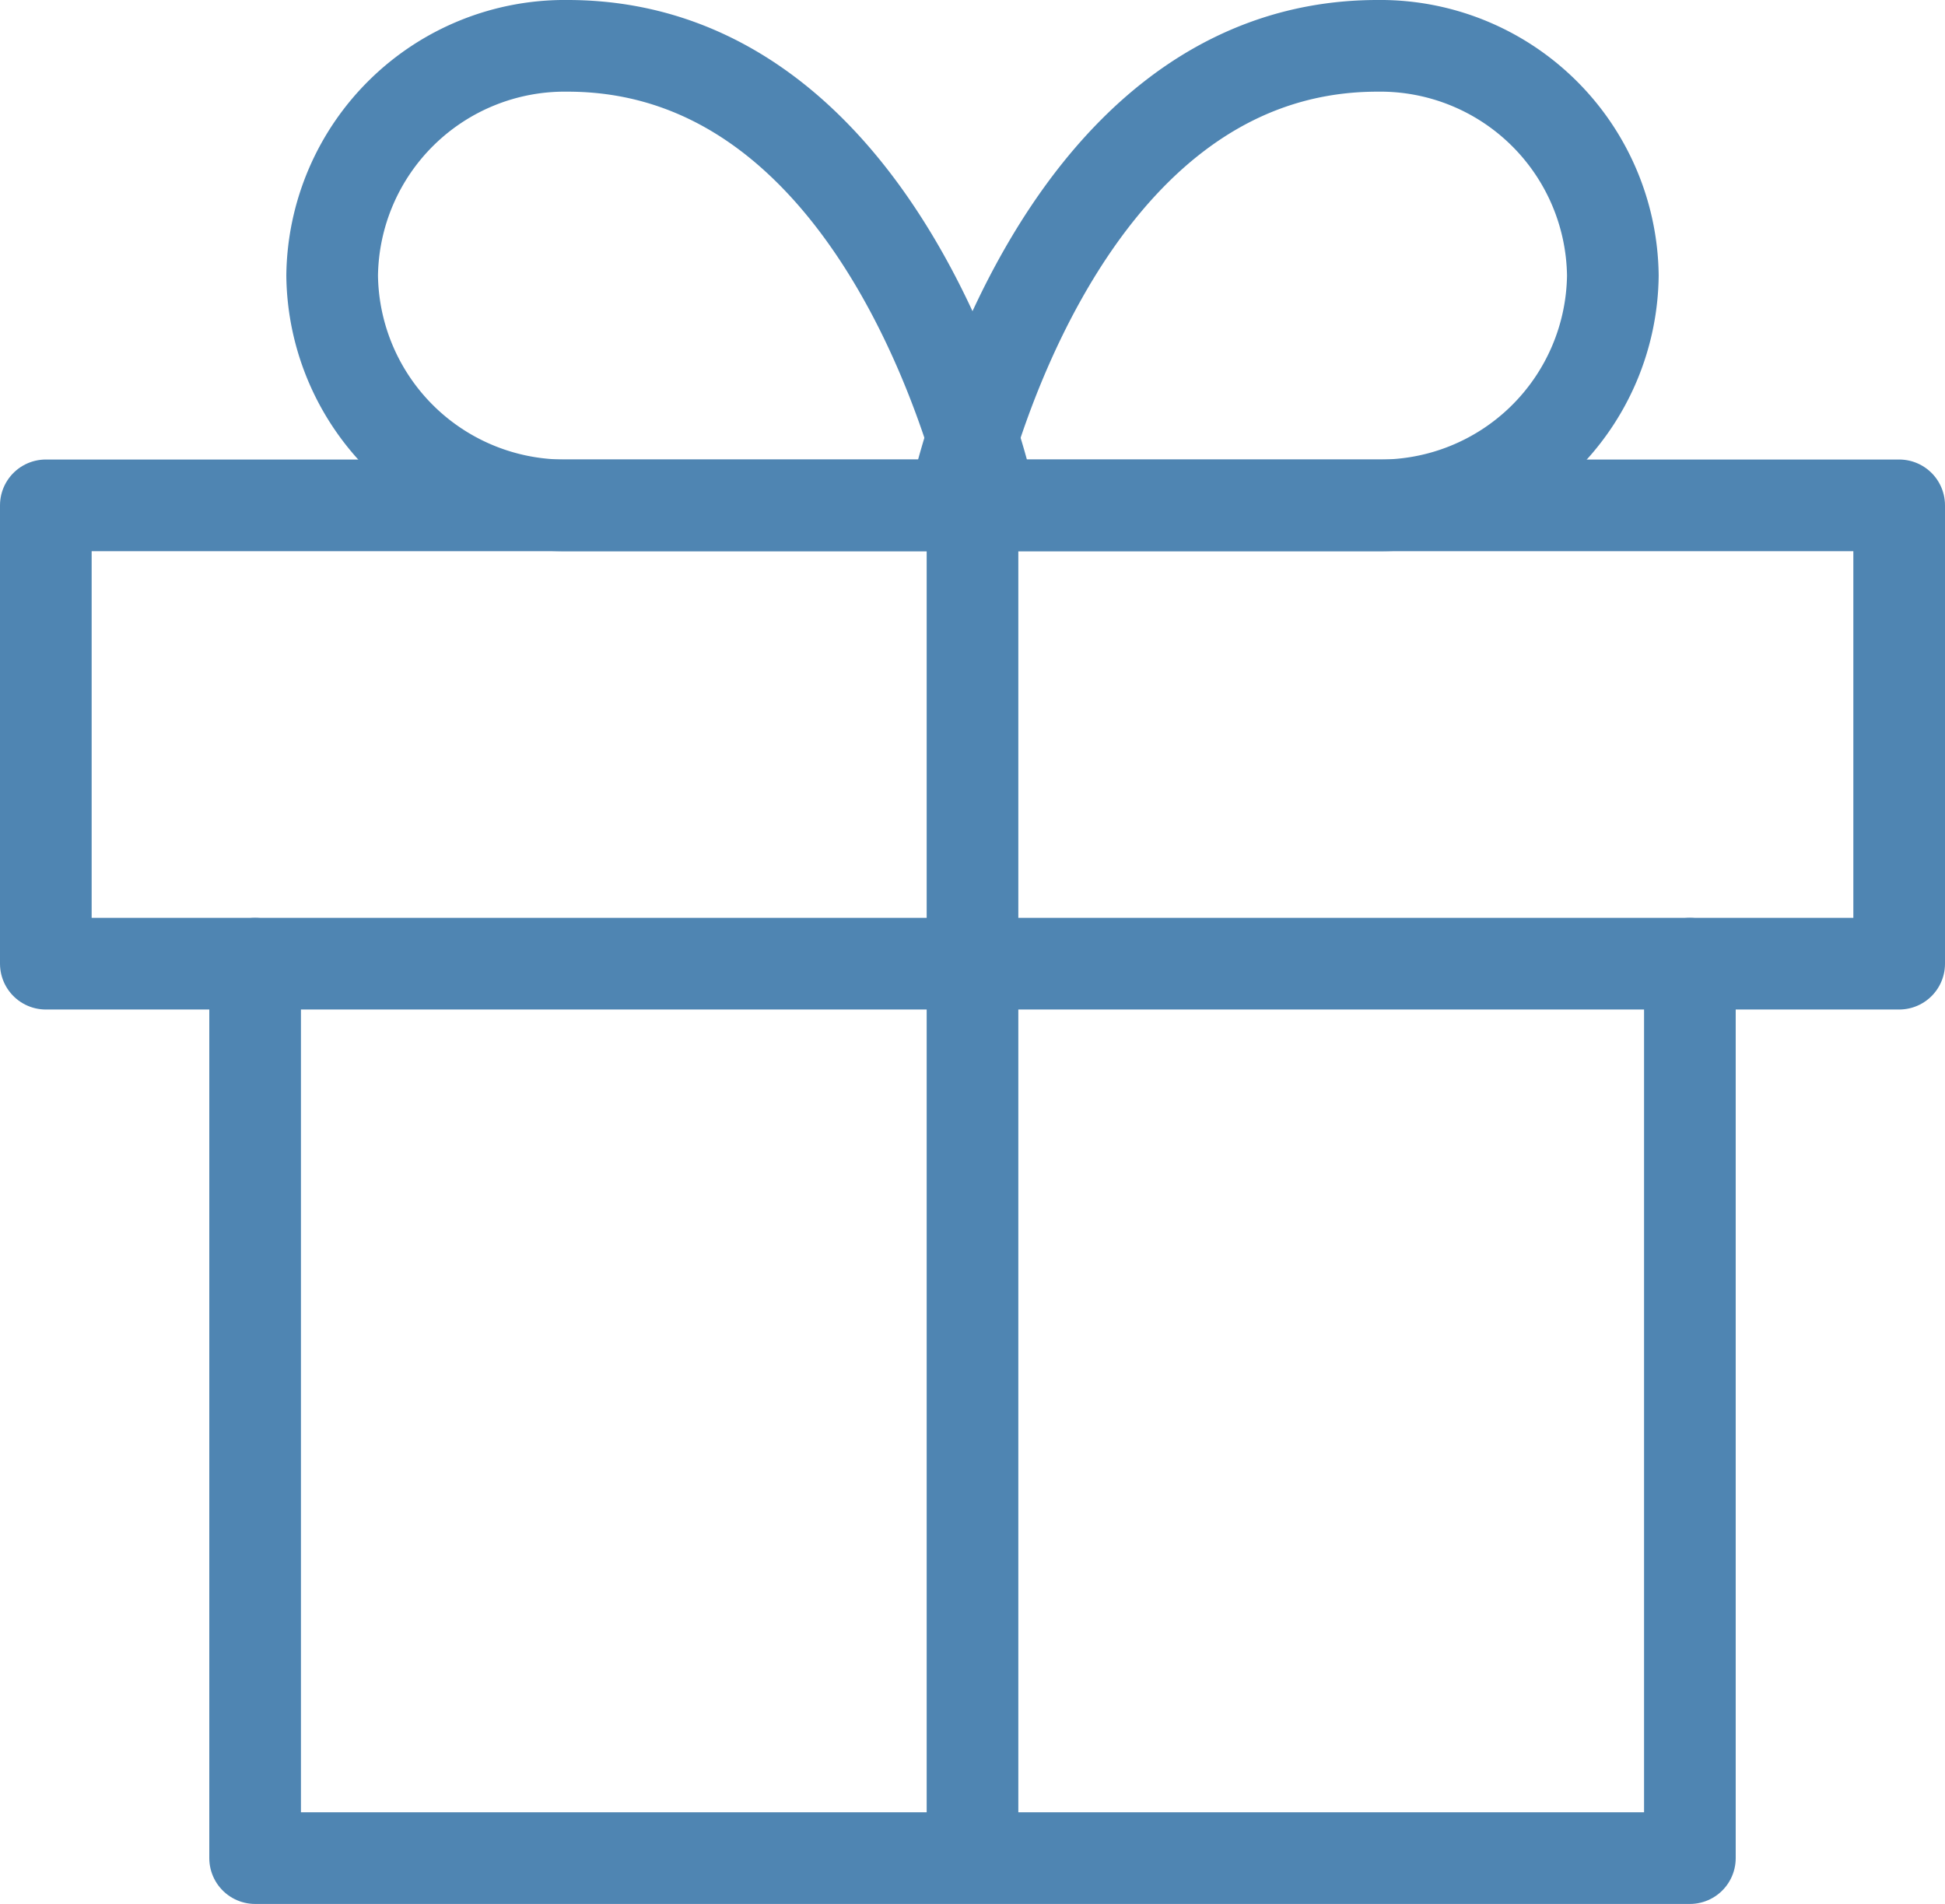
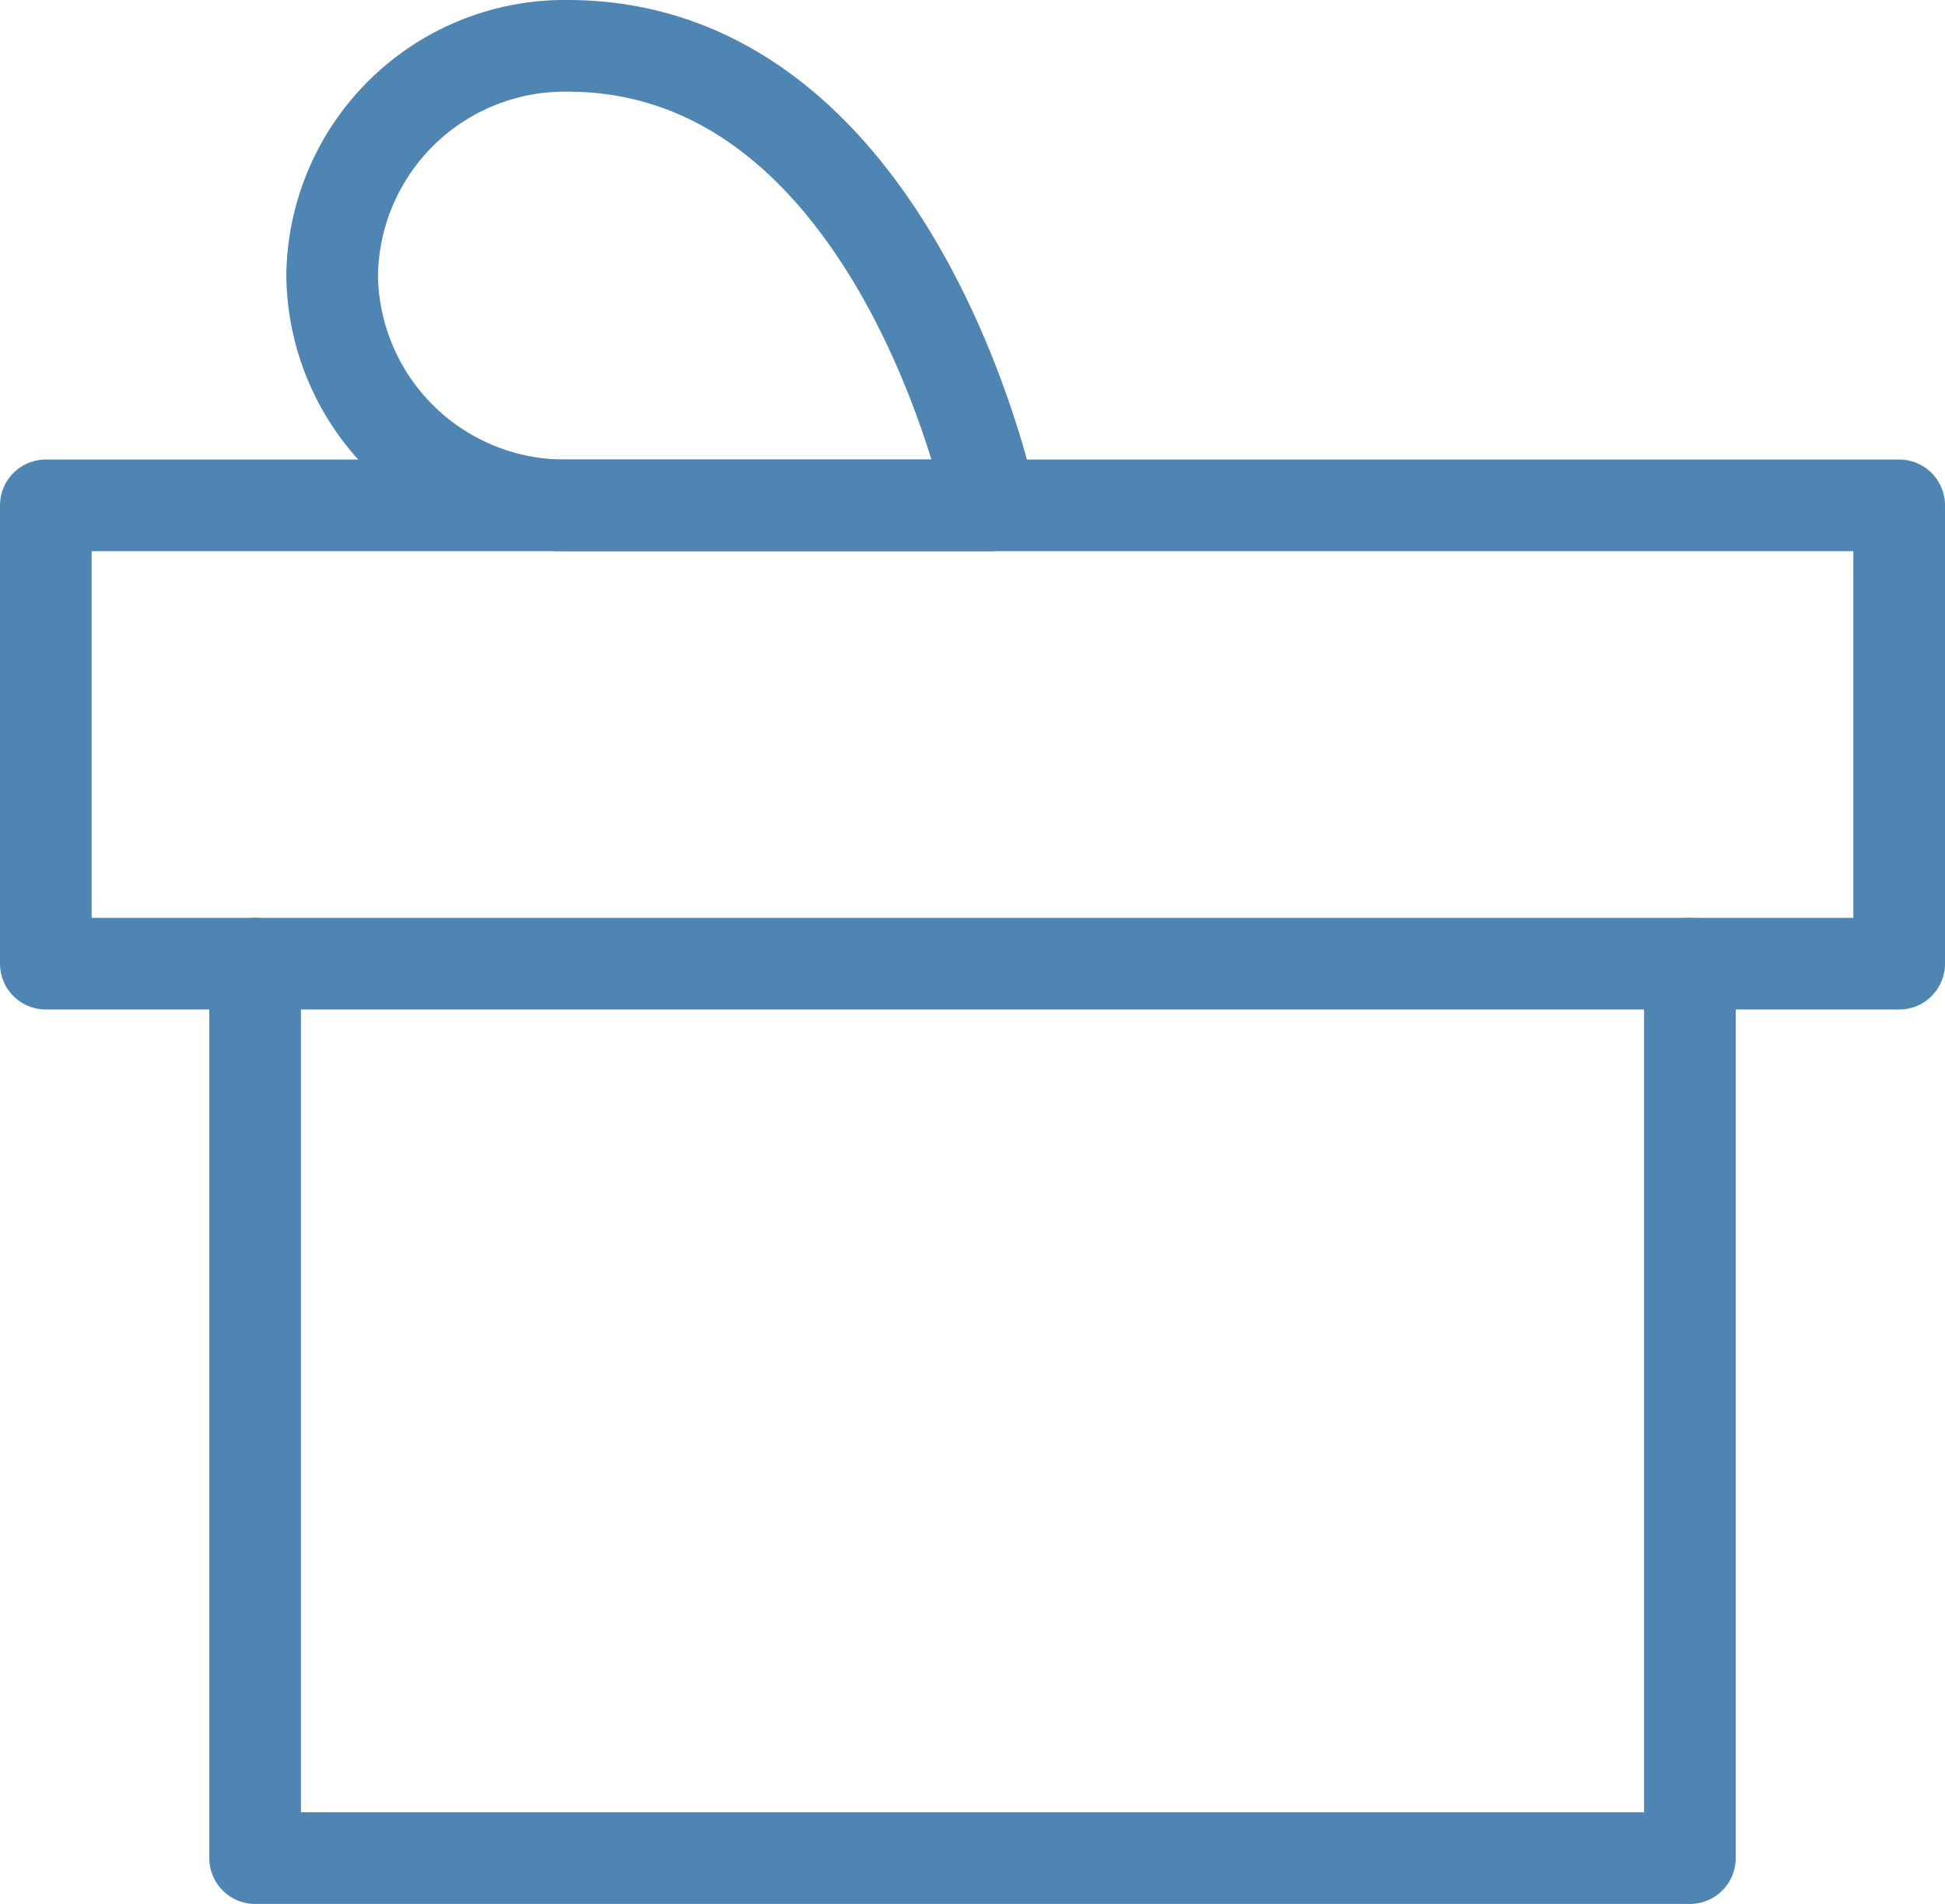
<svg xmlns="http://www.w3.org/2000/svg" width="42.442" height="41.541" viewBox="0 0 42.442 41.541">
  <g id="icon-benefit-gift" transform="translate(-0.541 -1)">
    <path id="Tracciato_1233" data-name="Tracciato 1233" d="M35.308,12V31.515H4V12" transform="translate(2.108 10.026)" fill="none" stroke="#4f85b2" stroke-linecap="round" stroke-linejoin="round" stroke-width="2" />
    <rect id="Rettangolo_559" data-name="Rettangolo 559" width="40.442" height="10" transform="translate(1.541 12.026)" fill="none" stroke="#4f85b2" stroke-linecap="round" stroke-linejoin="round" stroke-width="2" />
-     <line id="Linea_35" data-name="Linea 35" y1="30" transform="translate(21.762 11)" fill="none" stroke="#4f85b2" stroke-linecap="round" stroke-linejoin="round" stroke-width="2" />
    <path id="Tracciato_1234" data-name="Tracciato 1234" d="M19.379,12.026H10.135A5.075,5.075,0,0,1,5,7.013,5.075,5.075,0,0,1,10.135,2C17.325,2,19.379,12.026,19.379,12.026Z" transform="translate(2.789 0)" fill="none" stroke="#4f85b2" stroke-linecap="round" stroke-linejoin="round" stroke-width="2" />
-     <path id="Tracciato_1235" data-name="Tracciato 1235" d="M12,12.026h9.244a5.075,5.075,0,0,0,5.135-5.013A5.075,5.075,0,0,0,21.244,2C14.054,2,12,12.026,12,12.026Z" transform="translate(9.356 0)" fill="none" stroke="#4f85b2" stroke-linecap="round" stroke-linejoin="round" stroke-width="2" />
  </g>
</svg>